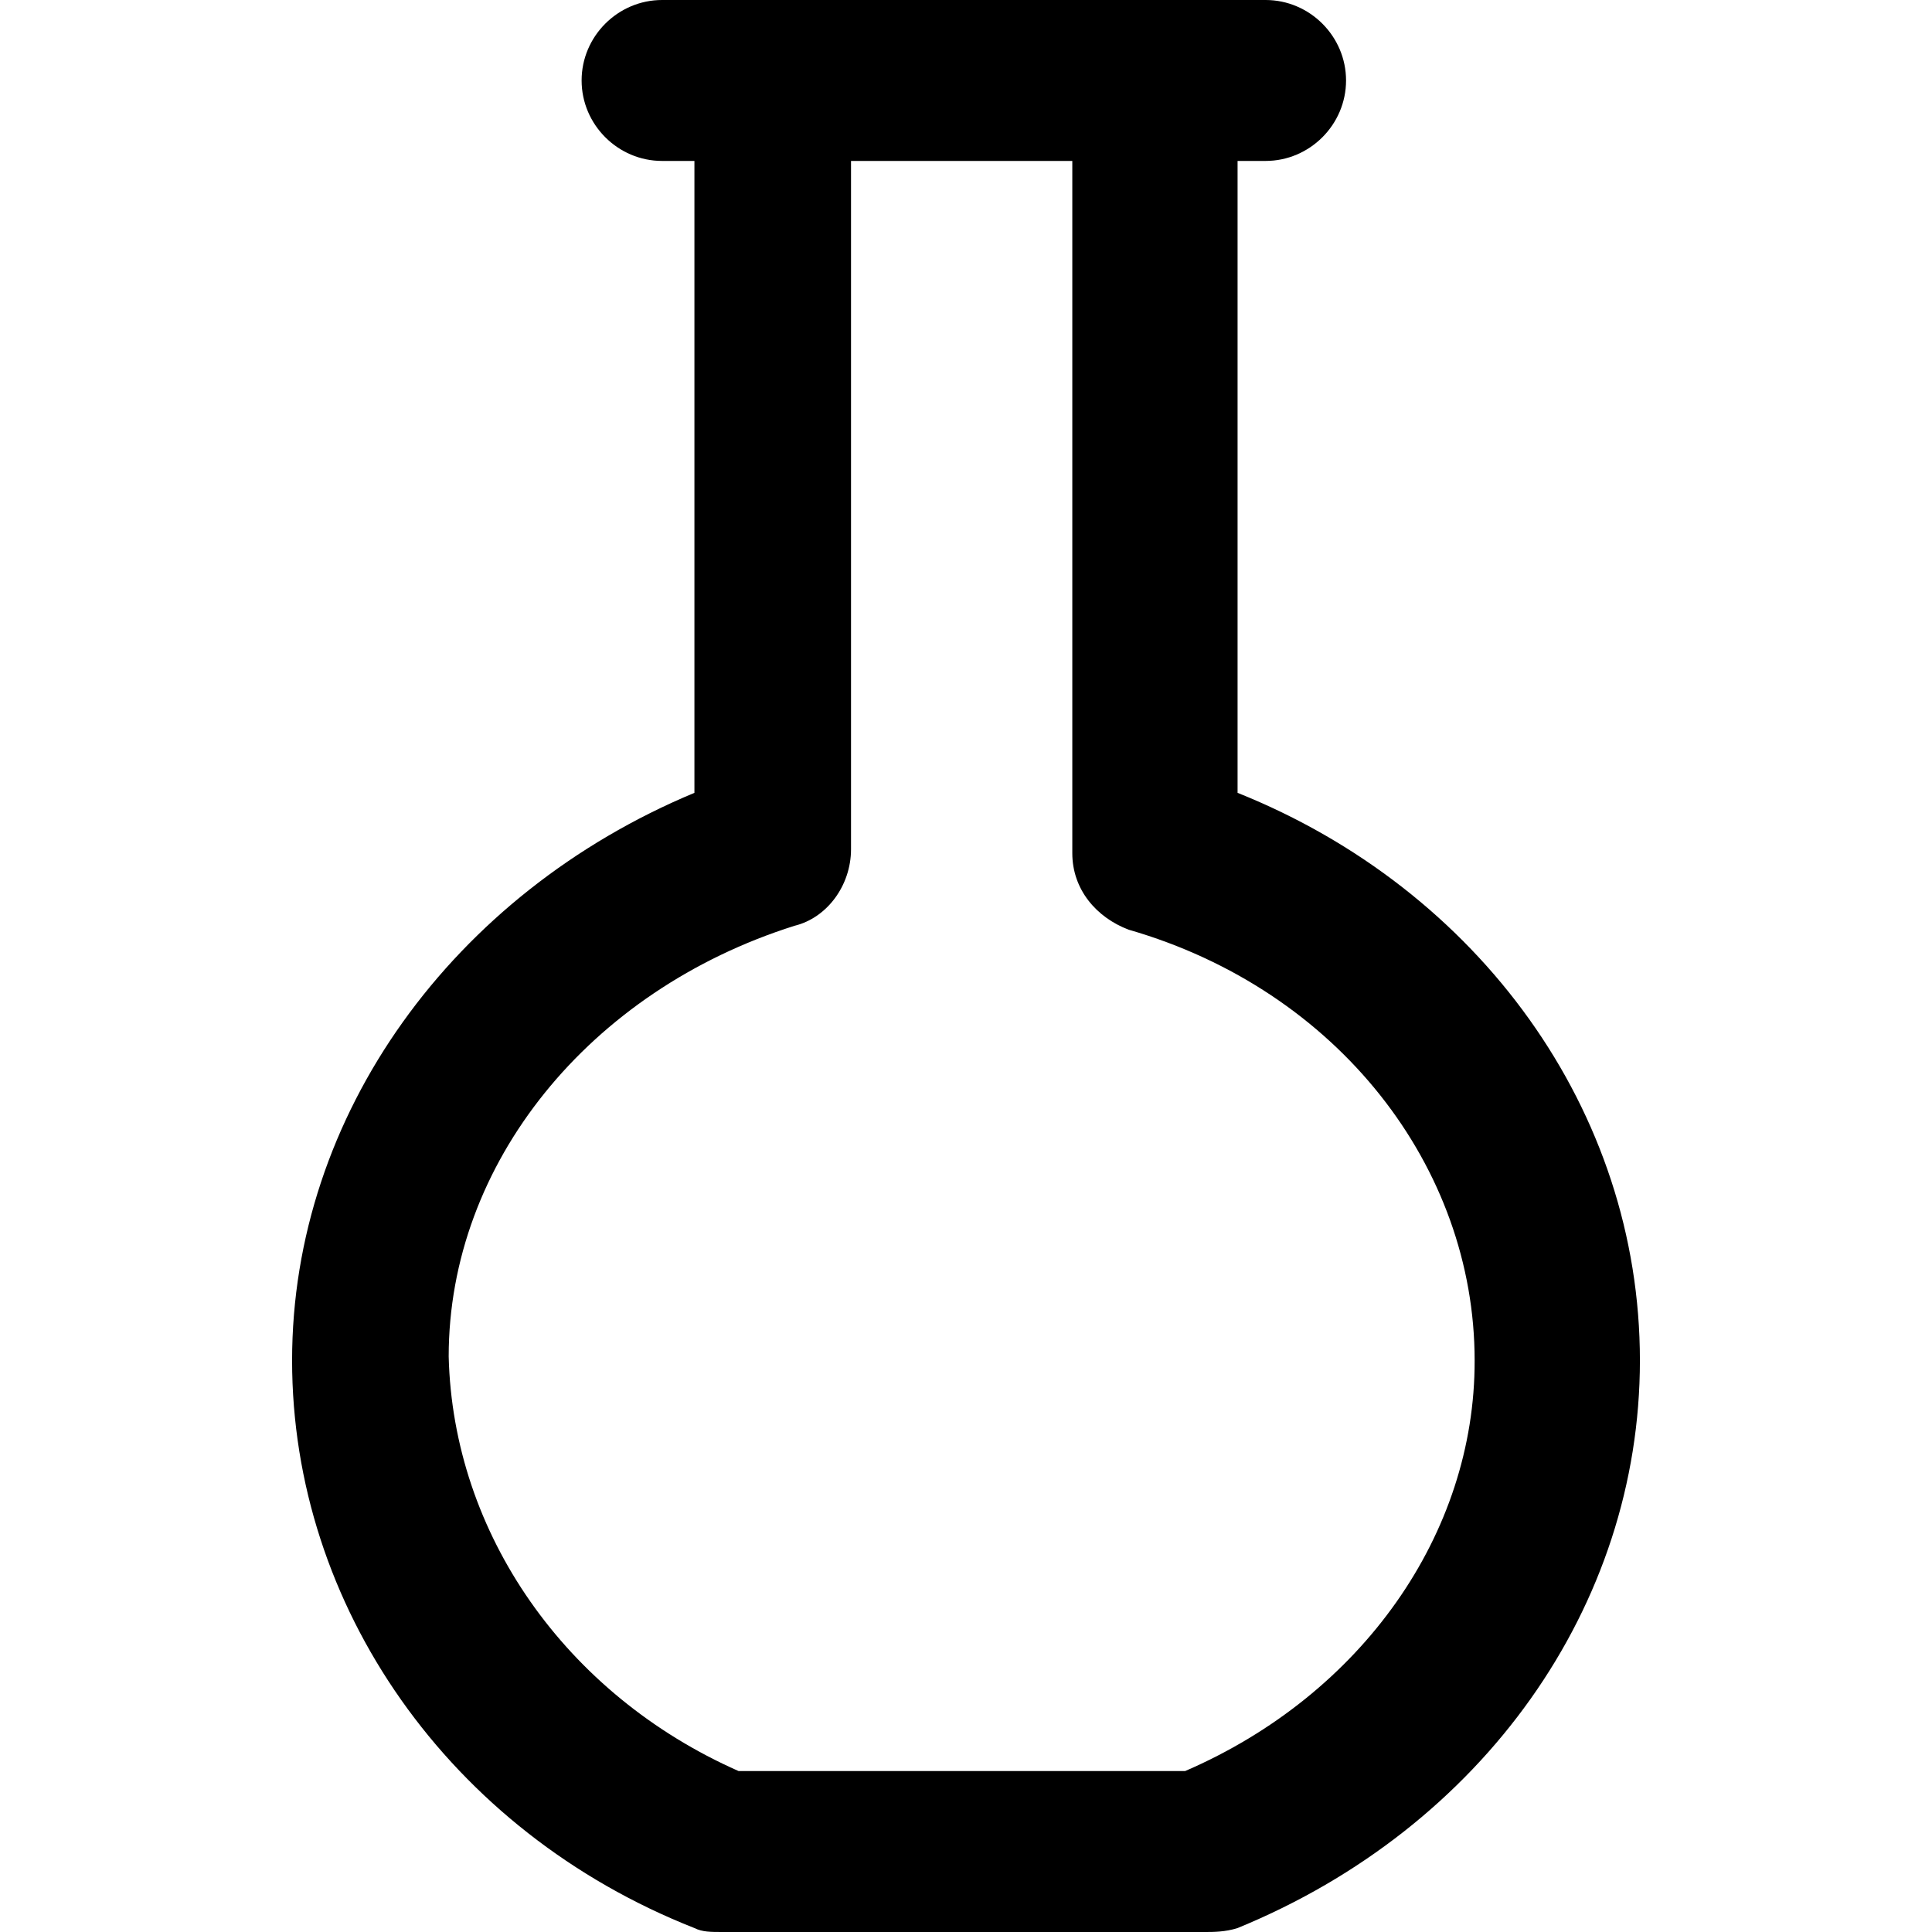
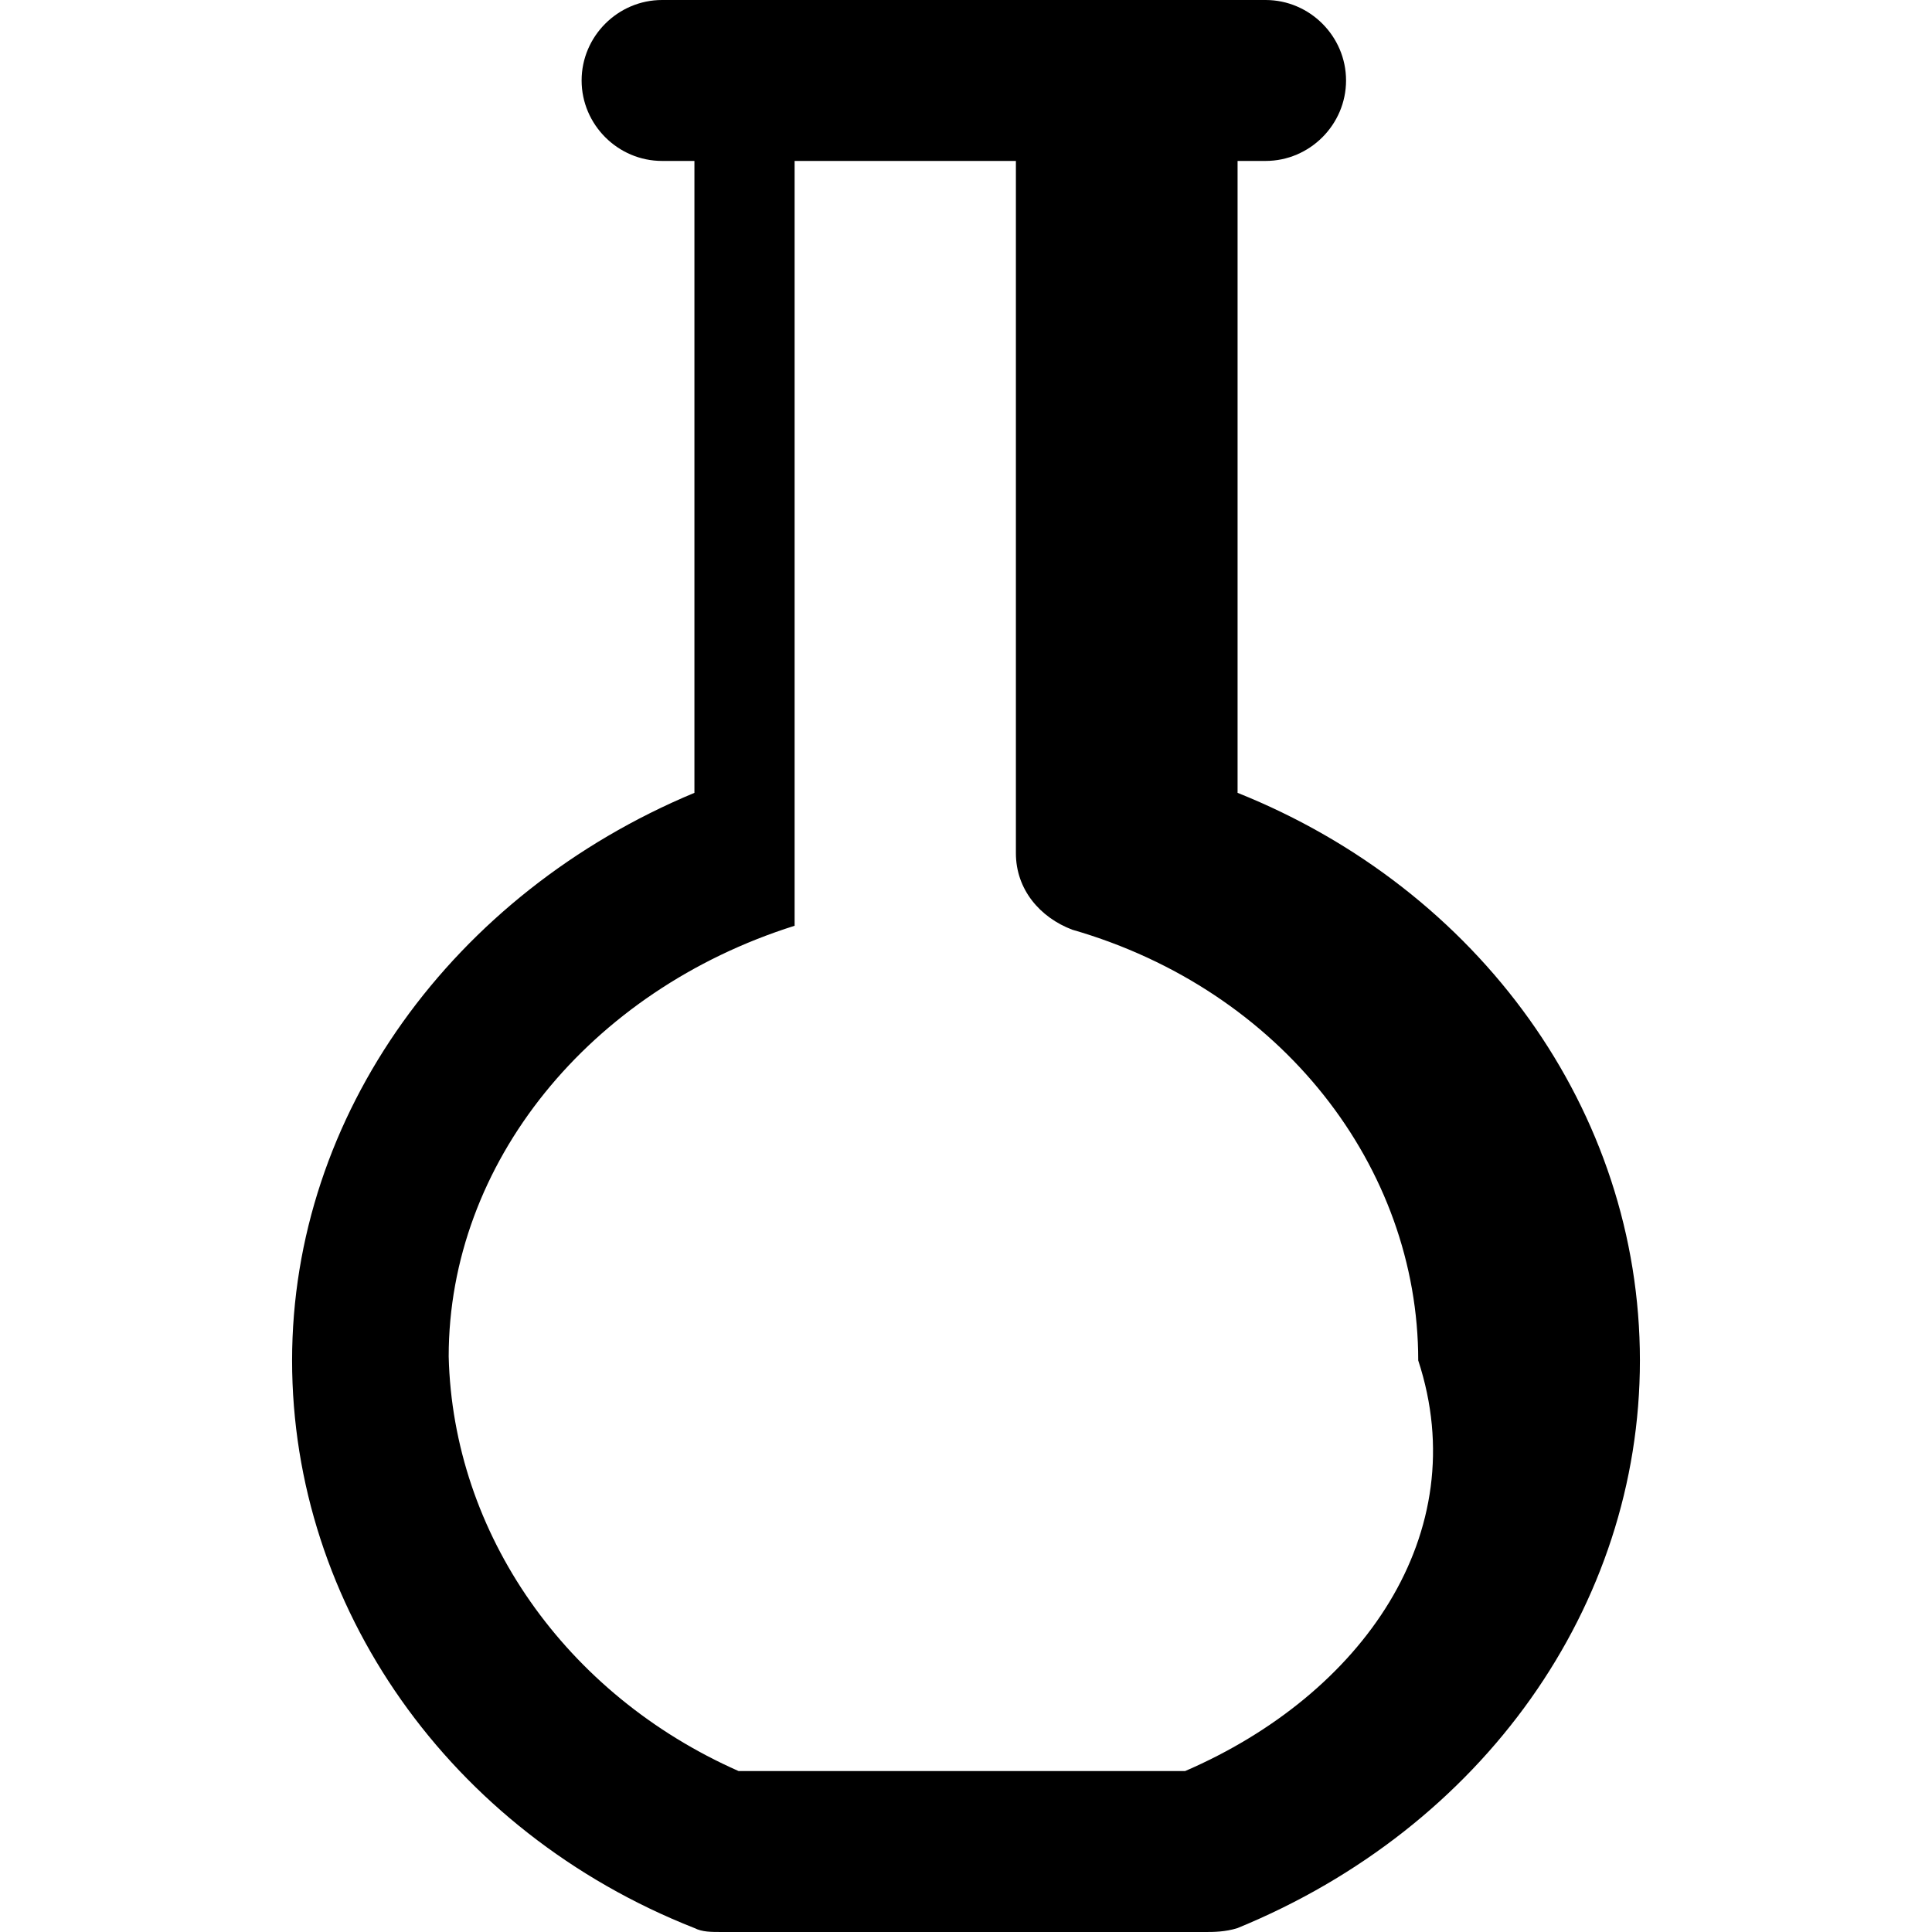
<svg xmlns="http://www.w3.org/2000/svg" fill="#000000" height="800px" width="800px" version="1.1" id="Capa_1" viewBox="0 0 489.8 489.8" xml:space="preserve">
  <g>
    <g>
-       <path d="M313.75,201V40.8h7.1c11.2,0,20.4-9.2,20.4-20.4S332.05,0,320.85,0h-153c-11.2,0-20.4,9.2-20.4,20.4s9.2,20.4,20.4,20.4    h8.2V201c-61.2,25.5-102,81.6-102,143.9c0,62.2,39.8,119.4,102,143.9c2,1,4.1,1,7.1,1h122.4c2,0,5.1,0,8.2-1    c62.2-25.5,102-81.6,102-143.9C415.75,281.6,374.95,225.5,313.75,201z M300.45,449h-113.2c-43.9-19.4-72.4-60.2-73.5-105.1    c0-49,35.7-92.8,87.7-109.2c8.2-2,14.3-10.2,14.3-19.4V40.8h56.1v175.5c0,9.2,6.1,16.3,14.3,19.4c53.1,15.3,87.7,60.2,87.7,109.2    C373.95,388.8,345.35,429.6,300.45,449z" />
+       <path d="M313.75,201V40.8h7.1c11.2,0,20.4-9.2,20.4-20.4S332.05,0,320.85,0h-153c-11.2,0-20.4,9.2-20.4,20.4s9.2,20.4,20.4,20.4    h8.2V201c-61.2,25.5-102,81.6-102,143.9c0,62.2,39.8,119.4,102,143.9c2,1,4.1,1,7.1,1h122.4c2,0,5.1,0,8.2-1    c62.2-25.5,102-81.6,102-143.9C415.75,281.6,374.95,225.5,313.75,201z M300.45,449h-113.2c-43.9-19.4-72.4-60.2-73.5-105.1    c0-49,35.7-92.8,87.7-109.2V40.8h56.1v175.5c0,9.2,6.1,16.3,14.3,19.4c53.1,15.3,87.7,60.2,87.7,109.2    C373.95,388.8,345.35,429.6,300.45,449z" />
    </g>
  </g>
</svg>